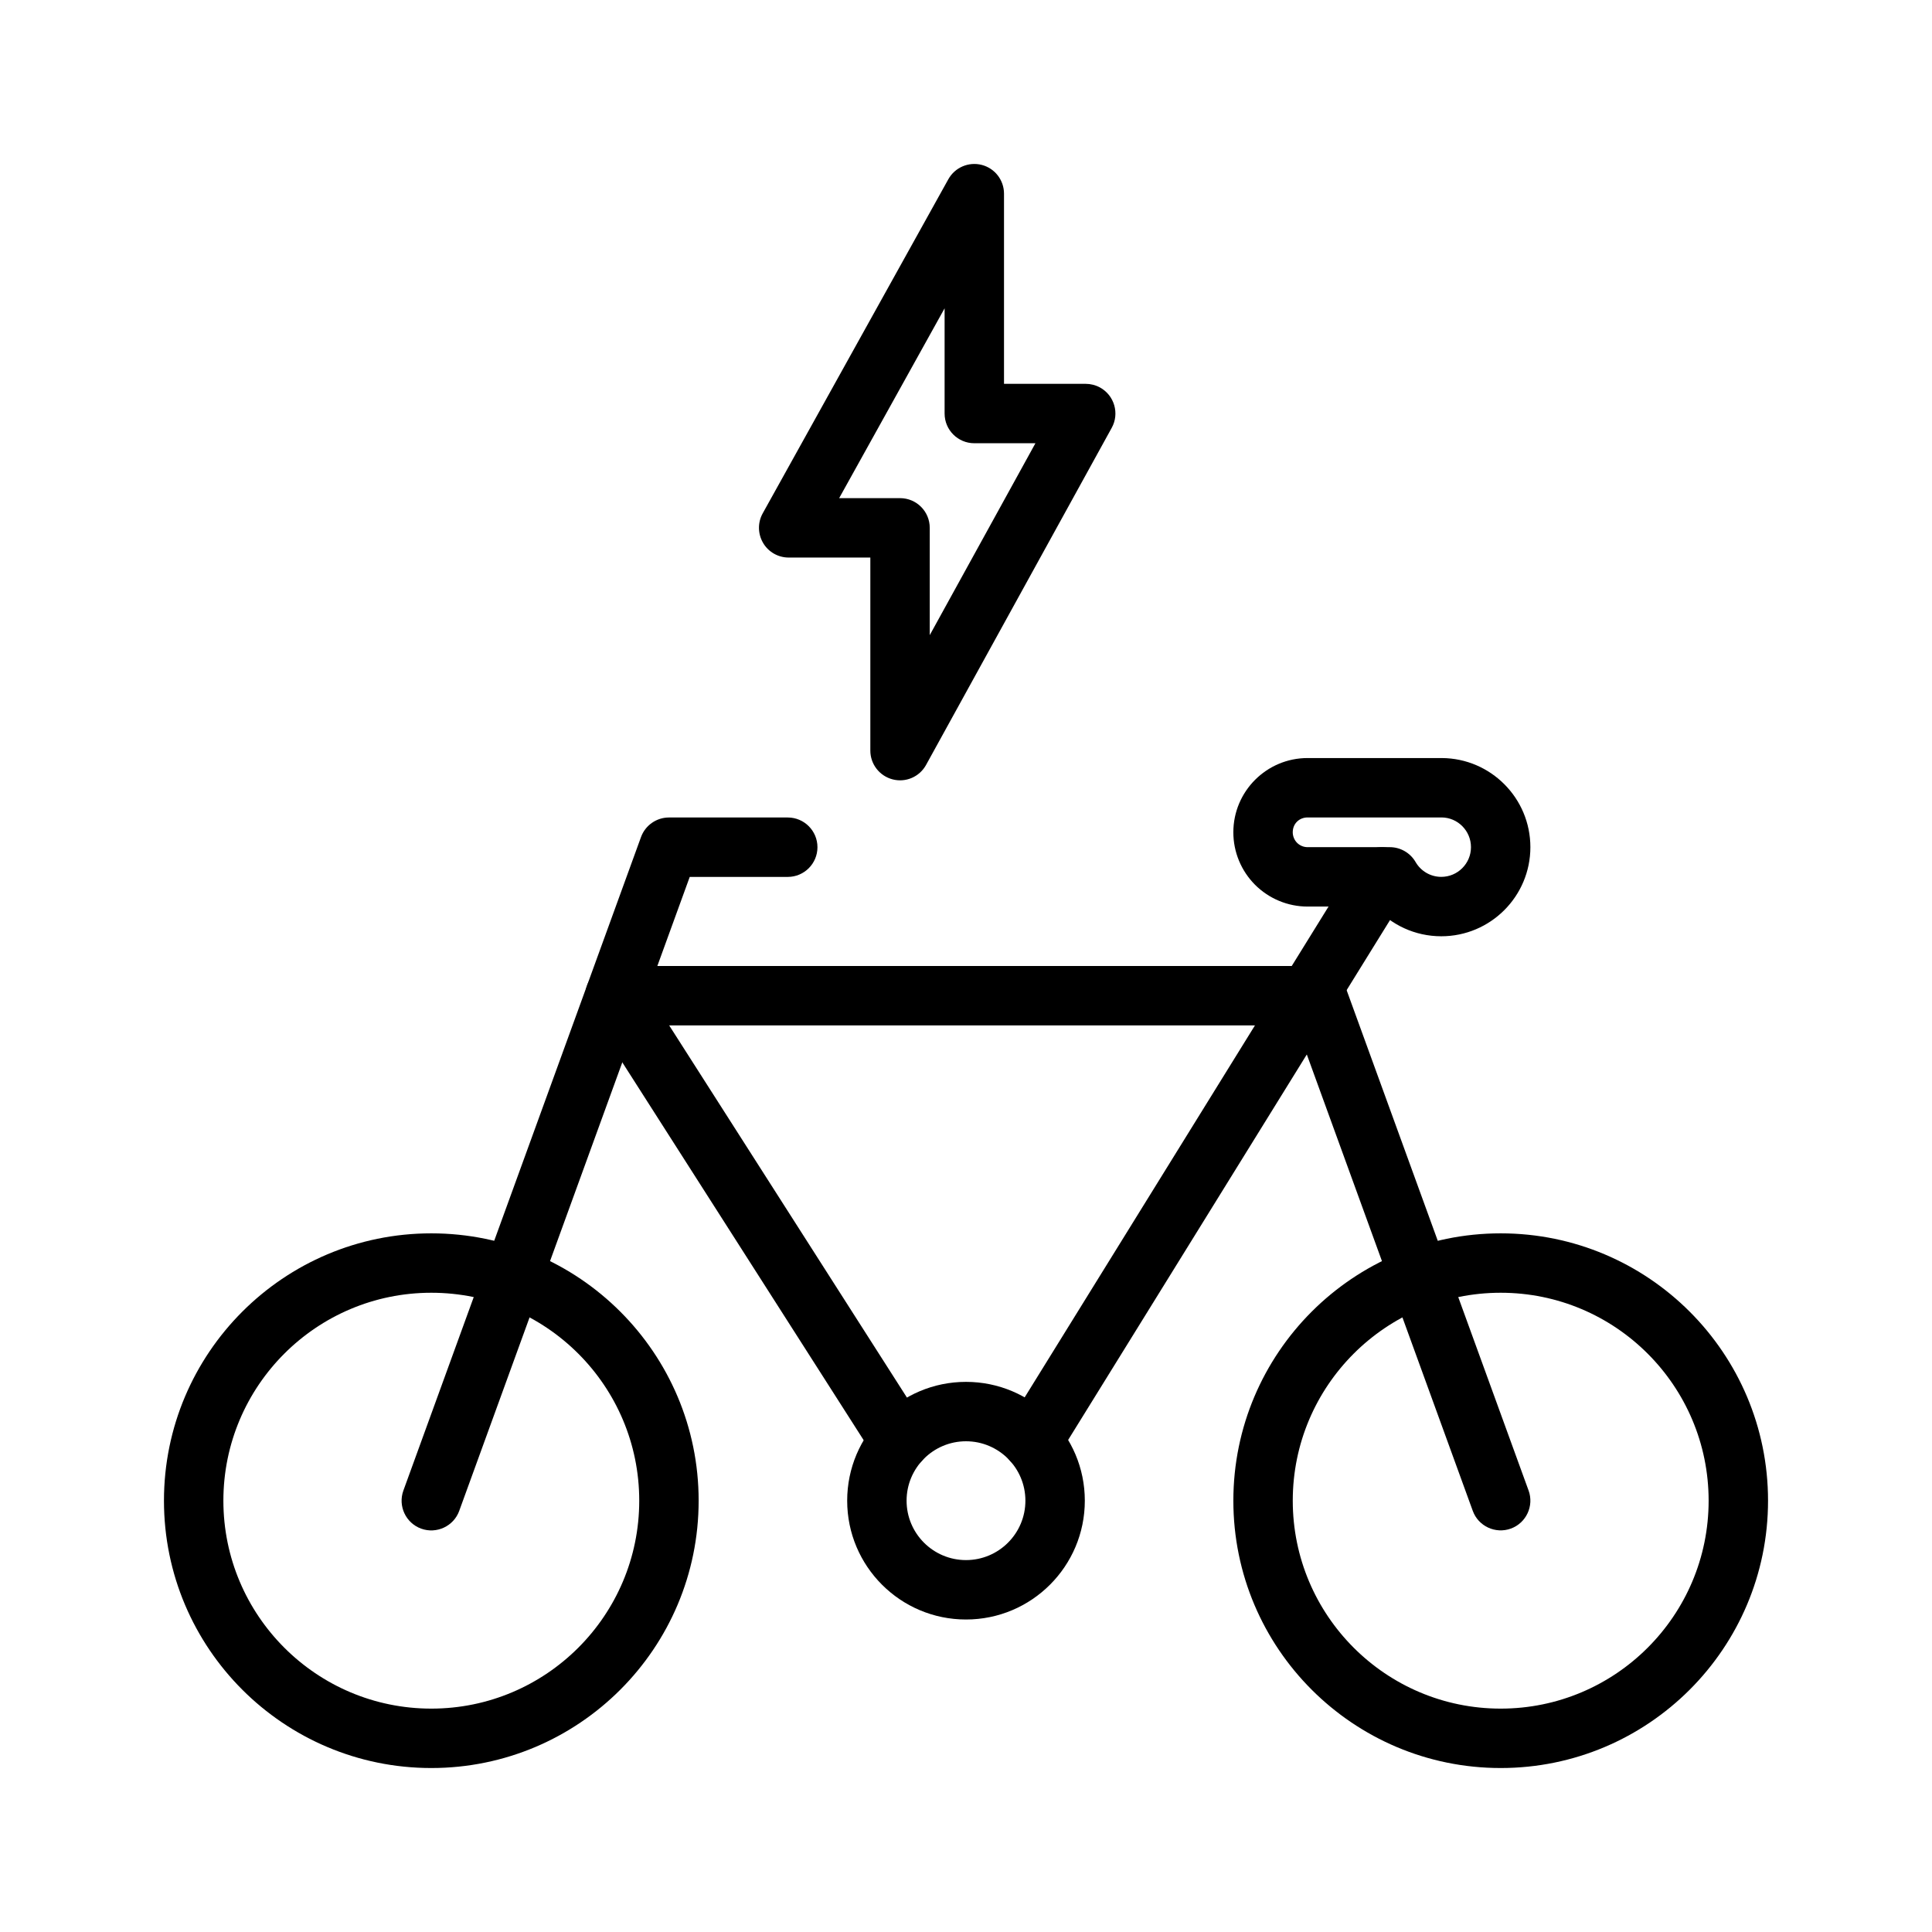
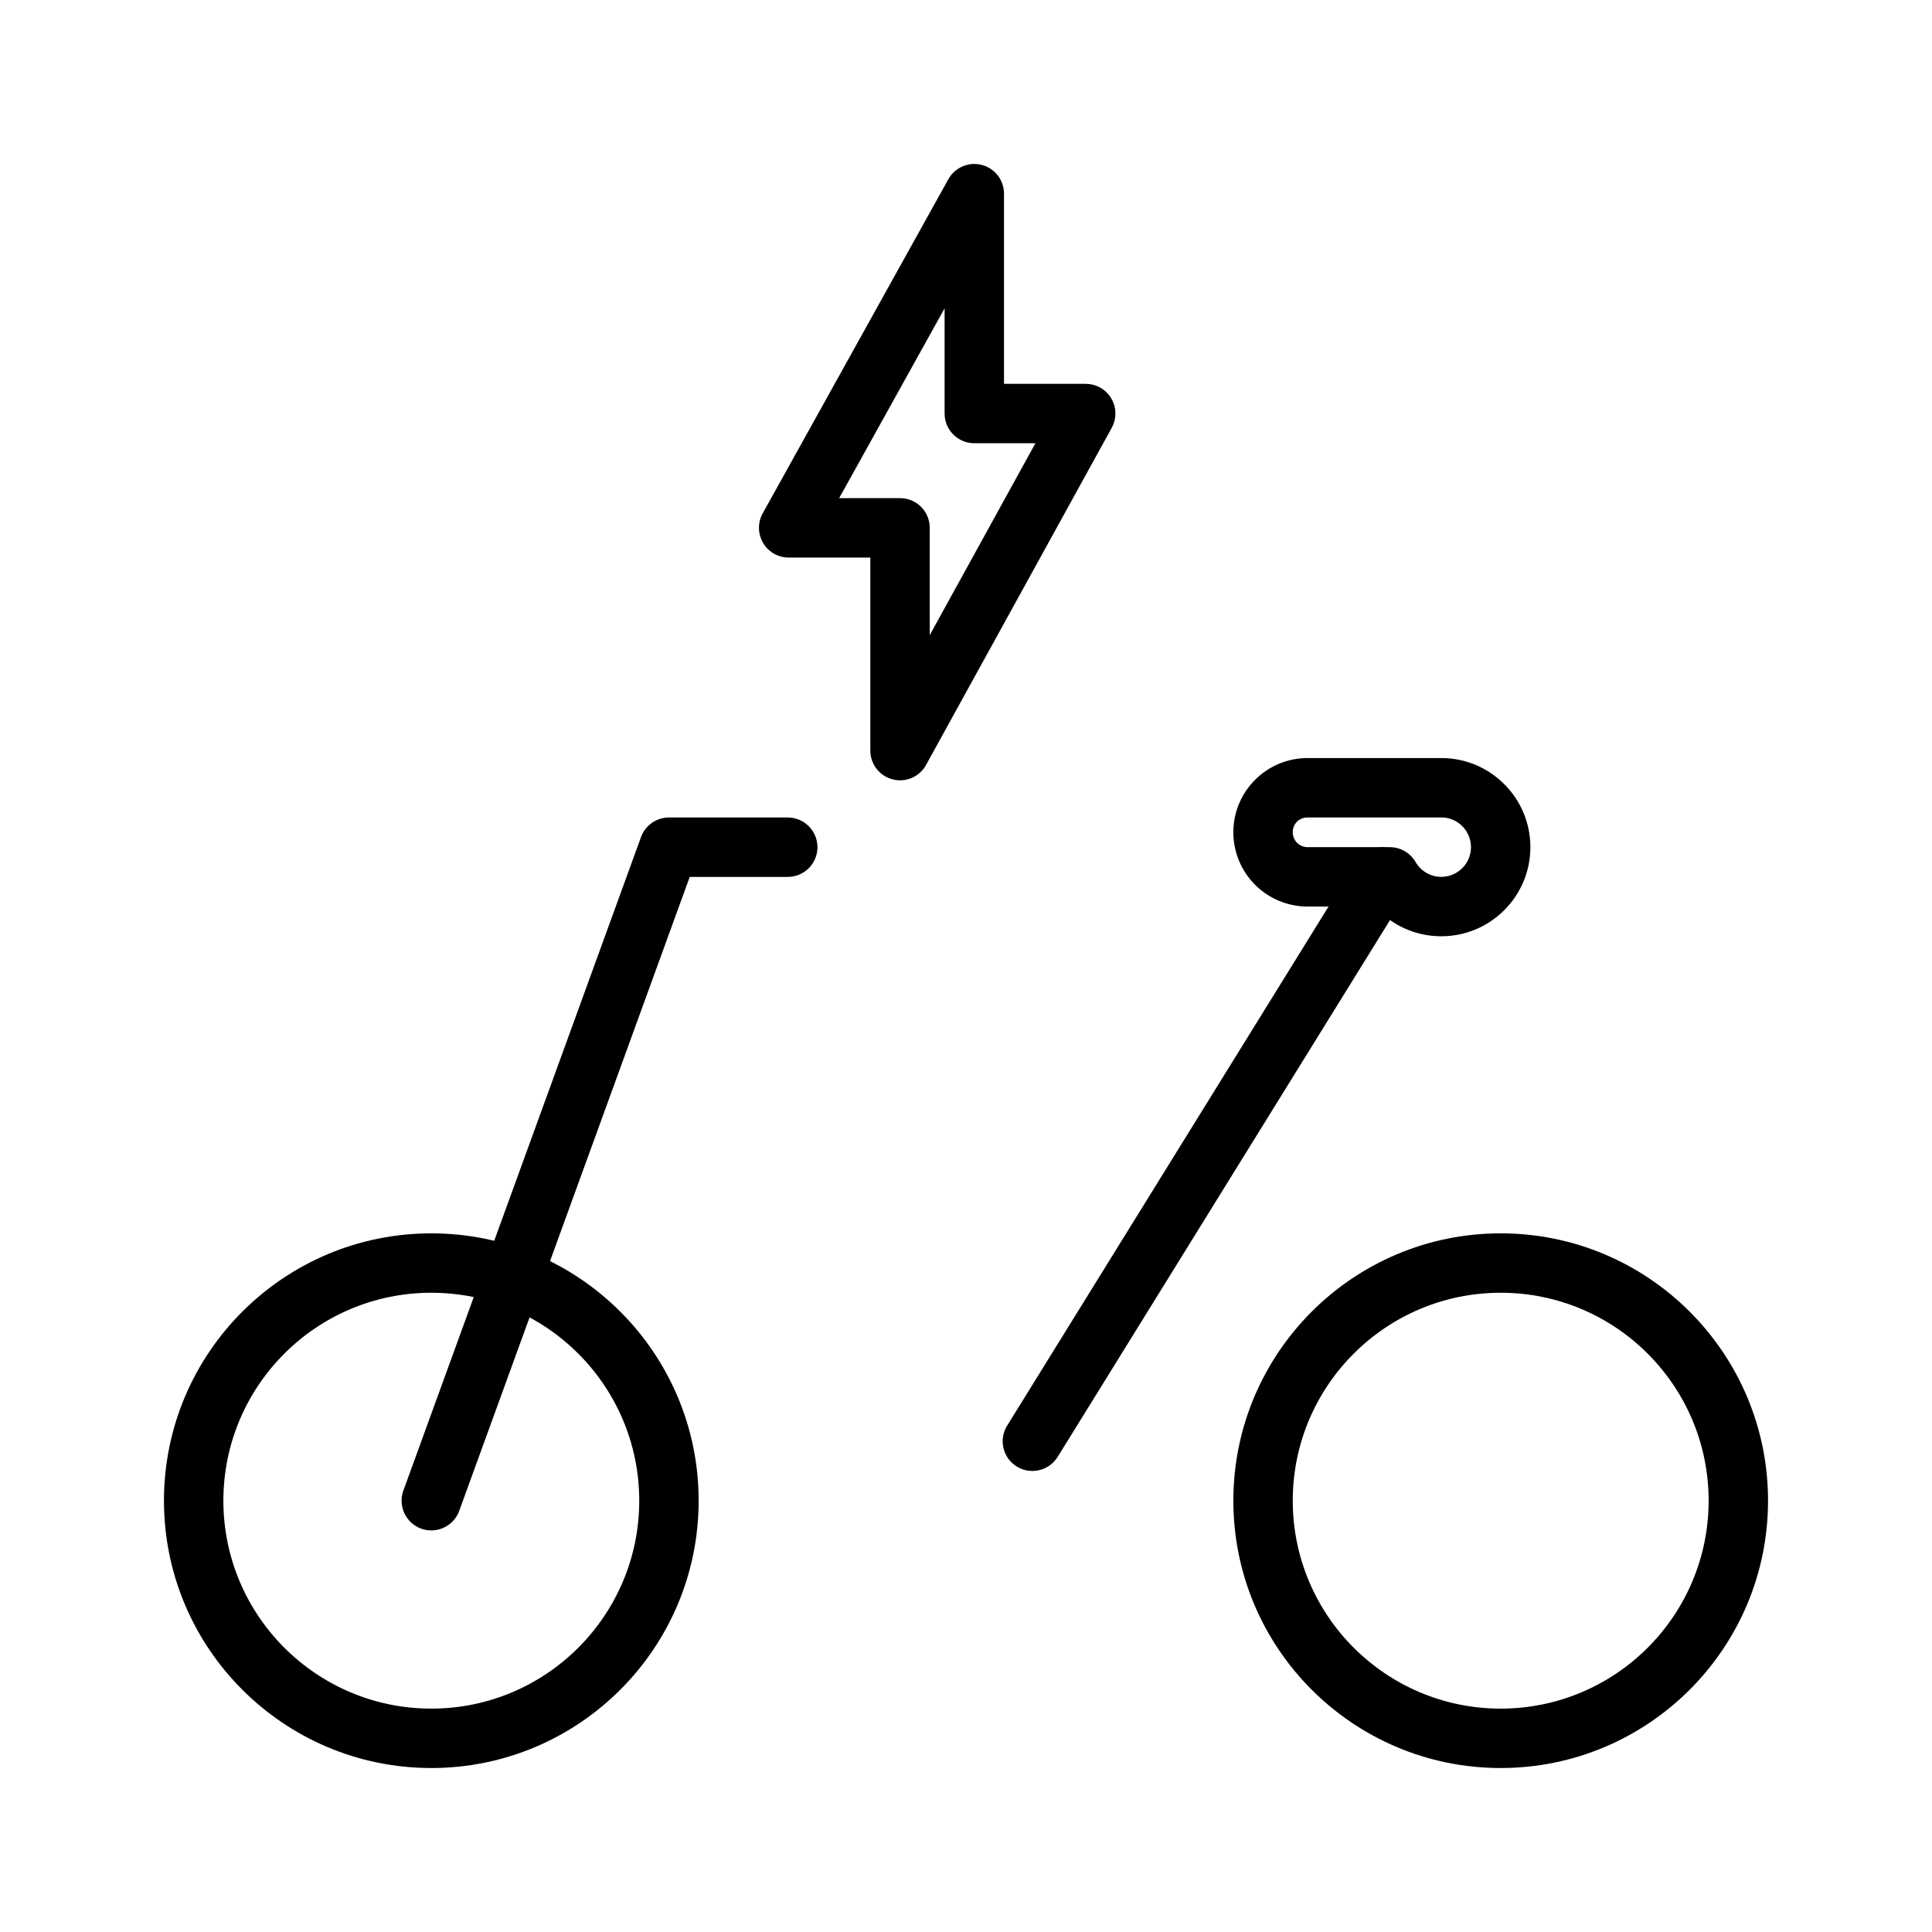
<svg xmlns="http://www.w3.org/2000/svg" fill="#000000" width="800px" height="800px" version="1.1" viewBox="144 144 512 512">
  <g fill-rule="evenodd">
-     <path d="m549.09 539-48.664-133.82c-1.133-3.102-4.094-5.18-7.398-5.18h-186.06c-2.883 0-5.527 1.574-6.914 4.094-1.367 2.516-1.273 5.586 0.285 8.012l75.43 118.08c2.344 3.668 7.211 4.738 10.879 2.391 3.652-2.328 4.723-7.211 2.391-10.863l-67.699-105.97h166.18l46.777 128.64c1.477 4.078 6.012 6.188 10.09 4.707s6.188-6.012 4.707-10.09z" />
    <path d="m258.3 470.85c-39.105 0-70.848 31.738-70.848 70.848 0 39.109 31.742 70.848 70.848 70.848 39.109 0 70.848-31.738 70.848-70.848 0-39.109-31.738-70.848-70.848-70.848zm0 15.742c30.418 0 55.105 24.688 55.105 55.105 0 30.418-24.688 55.105-55.105 55.105s-55.102-24.688-55.102-55.105c0-30.418 24.684-55.105 55.102-55.105z" />
-     <path d="m541.7 470.85c-39.109 0-70.848 31.738-70.848 70.848 0 39.109 31.738 70.848 70.848 70.848 39.109 0 70.848-31.738 70.848-70.848 0-39.109-31.738-70.848-70.848-70.848zm0 15.742c30.418 0 55.105 24.688 55.105 55.105 0 30.418-24.688 55.105-55.105 55.105-30.418 0-55.105-24.688-55.105-55.105 0-30.418 24.688-55.105 55.105-55.105z" />
-     <path d="m400 510.21c-17.383 0-31.488 14.105-31.488 31.488 0 17.383 14.105 31.488 31.488 31.488 17.379 0 31.488-14.105 31.488-31.488 0-17.383-14.109-31.488-31.488-31.488zm0 15.742c8.688 0 15.742 7.055 15.742 15.746 0 8.691-7.055 15.742-15.742 15.742-8.691 0-15.746-7.051-15.746-15.742 0-8.691 7.055-15.746 15.746-15.746z" />
+     <path d="m541.7 470.85c-39.109 0-70.848 31.738-70.848 70.848 0 39.109 31.738 70.848 70.848 70.848 39.109 0 70.848-31.738 70.848-70.848 0-39.109-31.738-70.848-70.848-70.848m0 15.742c30.418 0 55.105 24.688 55.105 55.105 0 30.418-24.688 55.105-55.105 55.105-30.418 0-55.105-24.688-55.105-55.105 0-30.418 24.688-55.105 55.105-55.105z" />
    <path d="m265.7 544.39 61.086-168h25.977c4.348 0 7.871-3.527 7.871-7.871 0-4.348-3.523-7.875-7.871-7.875h-31.488c-3.305 0-6.266 2.078-7.398 5.18l-62.977 173.19c-1.48 4.078 0.629 8.609 4.707 10.09s8.613-0.629 10.094-4.707z" />
    <path d="m424.29 530.09 92.605-149.57c2.281-3.684 1.148-8.551-2.551-10.832-3.684-2.281-8.551-1.148-10.832 2.551l-92.605 149.57c-2.301 3.688-1.148 8.551 2.535 10.832 3.699 2.285 8.547 1.152 10.848-2.551z" />
    <path d="m526.11 344.89h-35.582c-10.863 0-19.68 8.816-19.68 19.68v0c0 5.227 2.078 10.219 5.762 13.918 3.699 3.684 8.691 5.762 13.918 5.762h17.82c4.316 4.832 10.613 7.871 17.602 7.871 13.039 0 23.617-10.578 23.617-23.613 0-12.988-10.5-23.539-23.457-23.617zm-35.582 15.742c-2.172 0-3.938 1.609-3.938 3.938 0 1.008 0.41 2.047 1.148 2.785 0.742 0.742 1.75 1.152 2.789 1.152h21.789c2.801 0 5.398 1.496 6.816 3.918 1.355 2.363 3.906 3.953 6.816 3.953 4.348 0 7.875-3.527 7.875-7.871 0-4.332-3.496-7.844-7.777-7.875z" />
    <path d="m431.72 245.72h-21.648v-50.398c0-3.59-2.426-6.723-5.887-7.617-3.481-0.898-7.117 0.66-8.863 3.793l-49.203 88.559c-1.352 2.441-1.305 5.418 0.113 7.828 1.398 2.391 3.981 3.871 6.769 3.871h21.648v51.168c0 3.59 2.438 6.723 5.918 7.621 3.481 0.898 7.117-0.676 8.848-3.828l49.199-89.328c2.109-3.797 0.711-8.598-3.086-10.691-1.211-0.66-2.516-0.977-3.809-0.977zm-13.32 15.742h-16.199c-4.348 0-7.871-3.523-7.871-7.871v-27.883s-27.945 50.305-27.945 50.305h16.137c4.359 0 7.871 3.523 7.871 7.871v28.434z" />
  </g>
</svg>